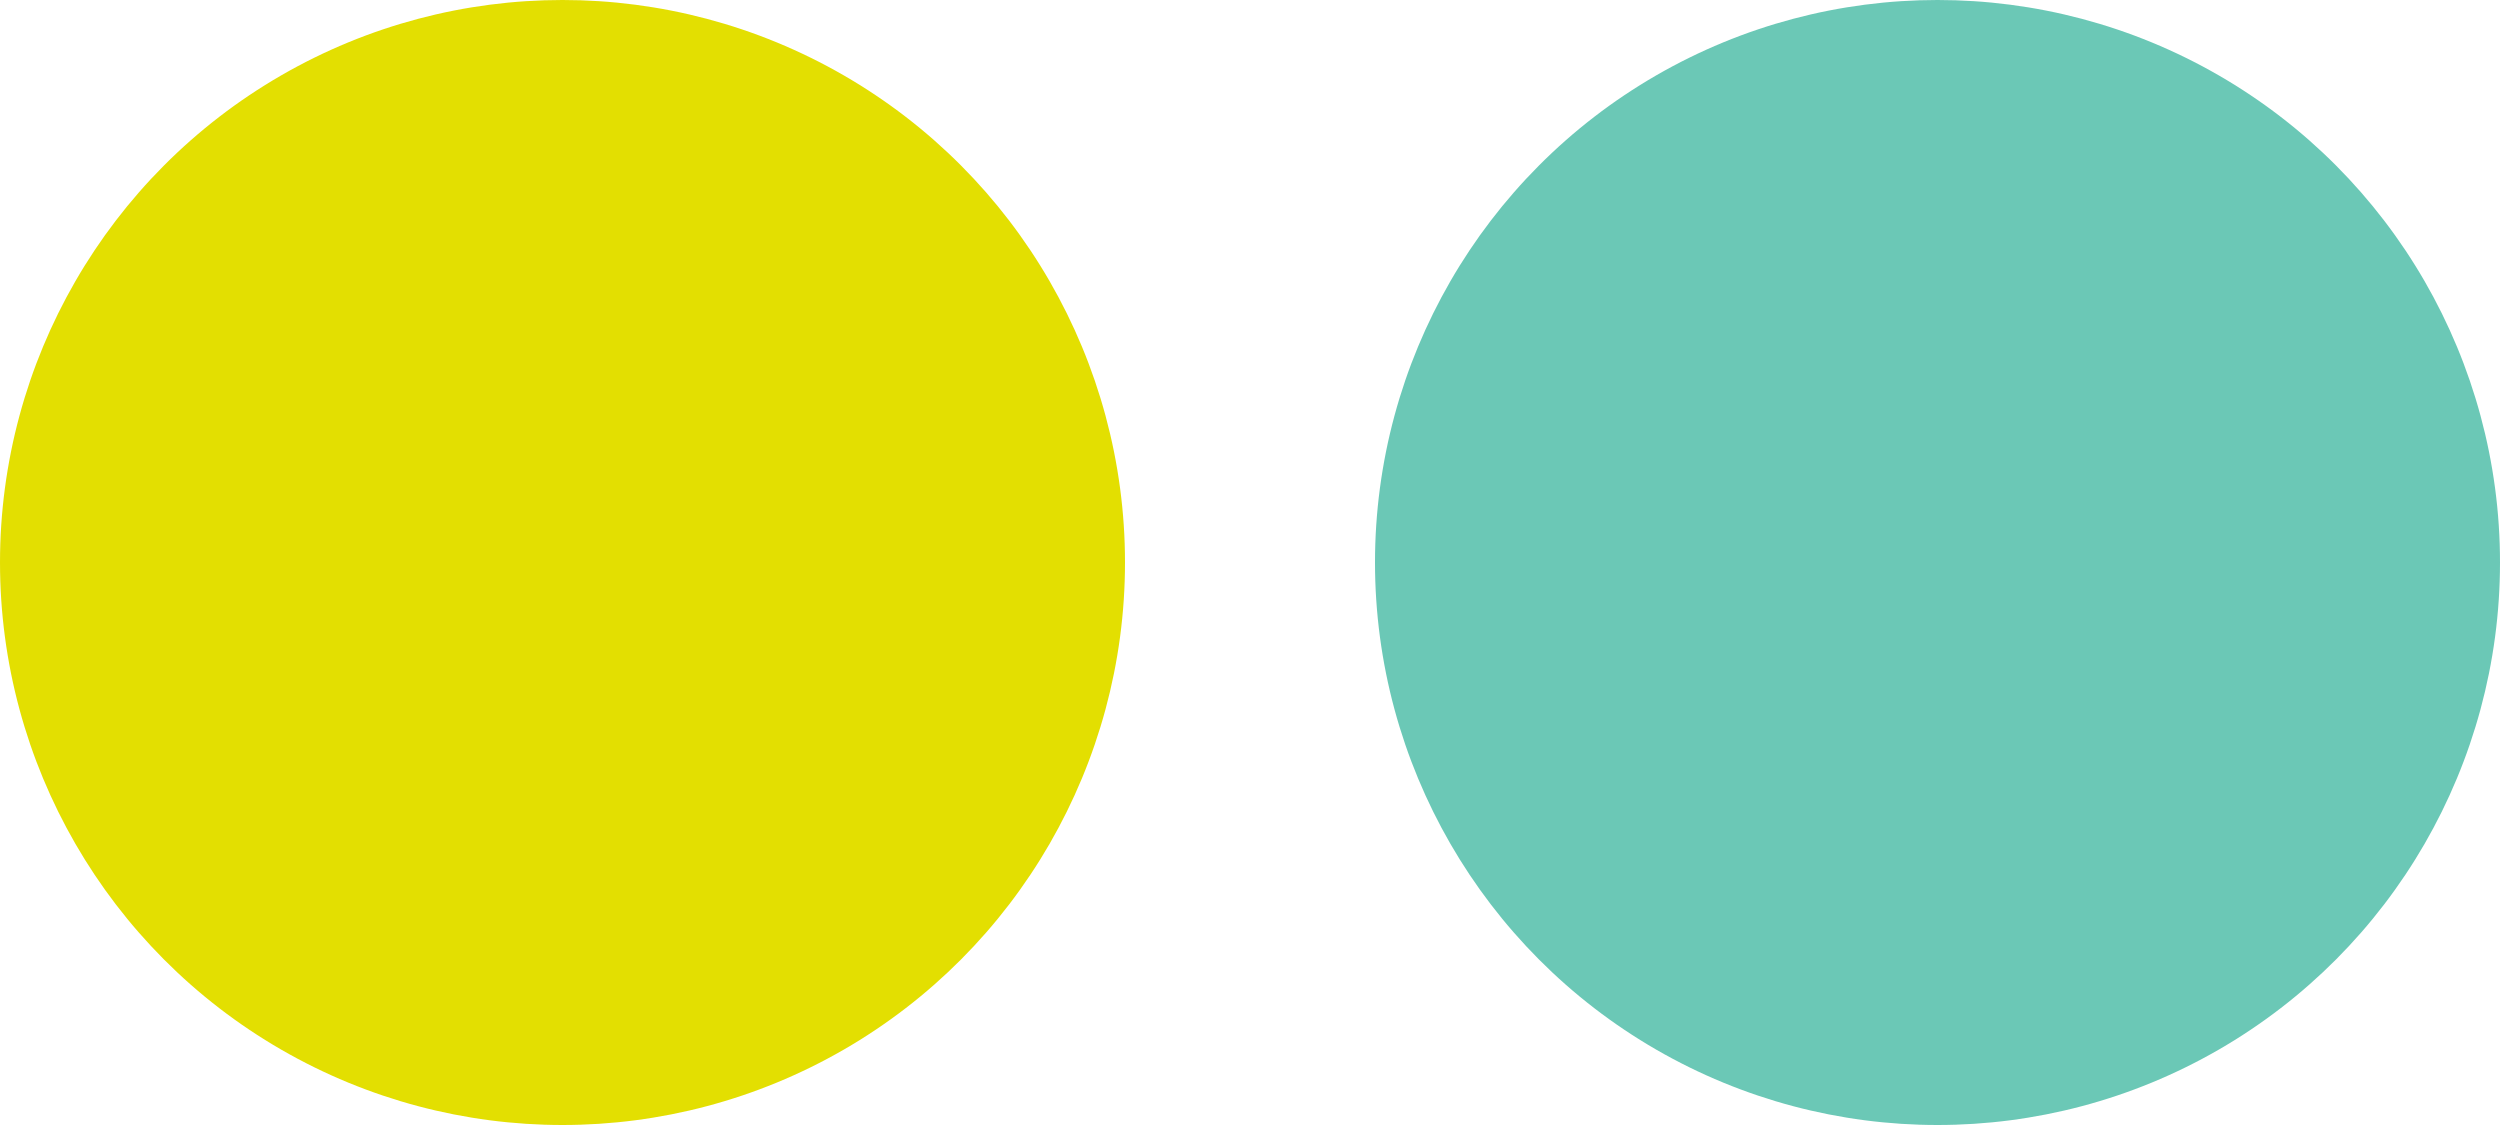
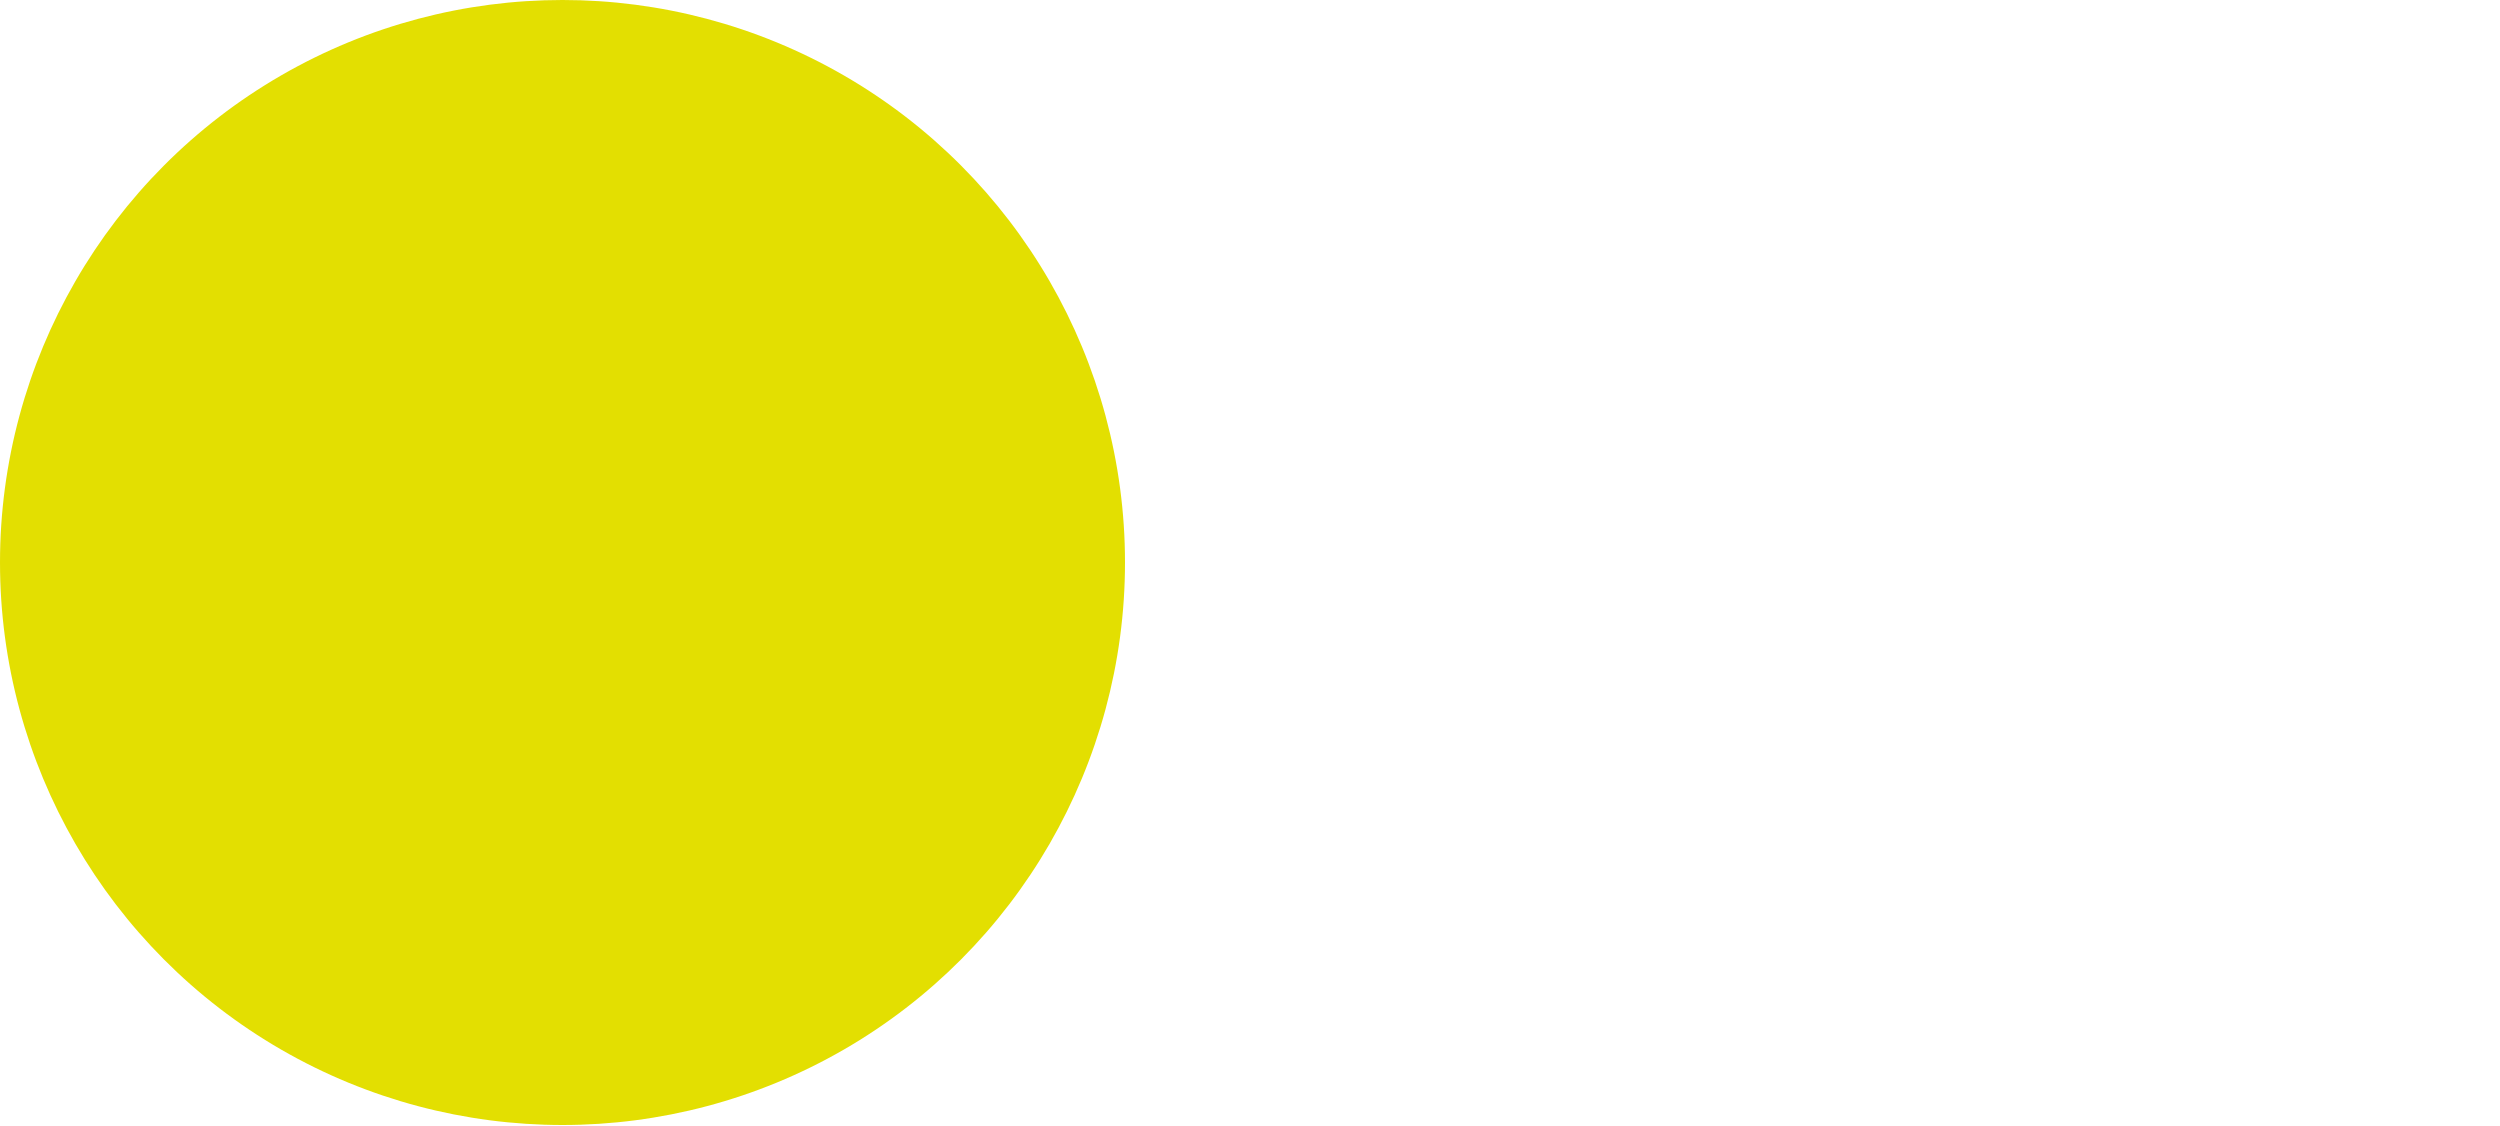
<svg xmlns="http://www.w3.org/2000/svg" width="111" height="50" viewBox="0 0 111 50" fill="none">
  <circle cx="24.975" cy="24.975" r="24.975" fill="#E3DF01" />
-   <circle cx="86.025" cy="24.975" r="24.975" fill="#6BC8B6" />
</svg>